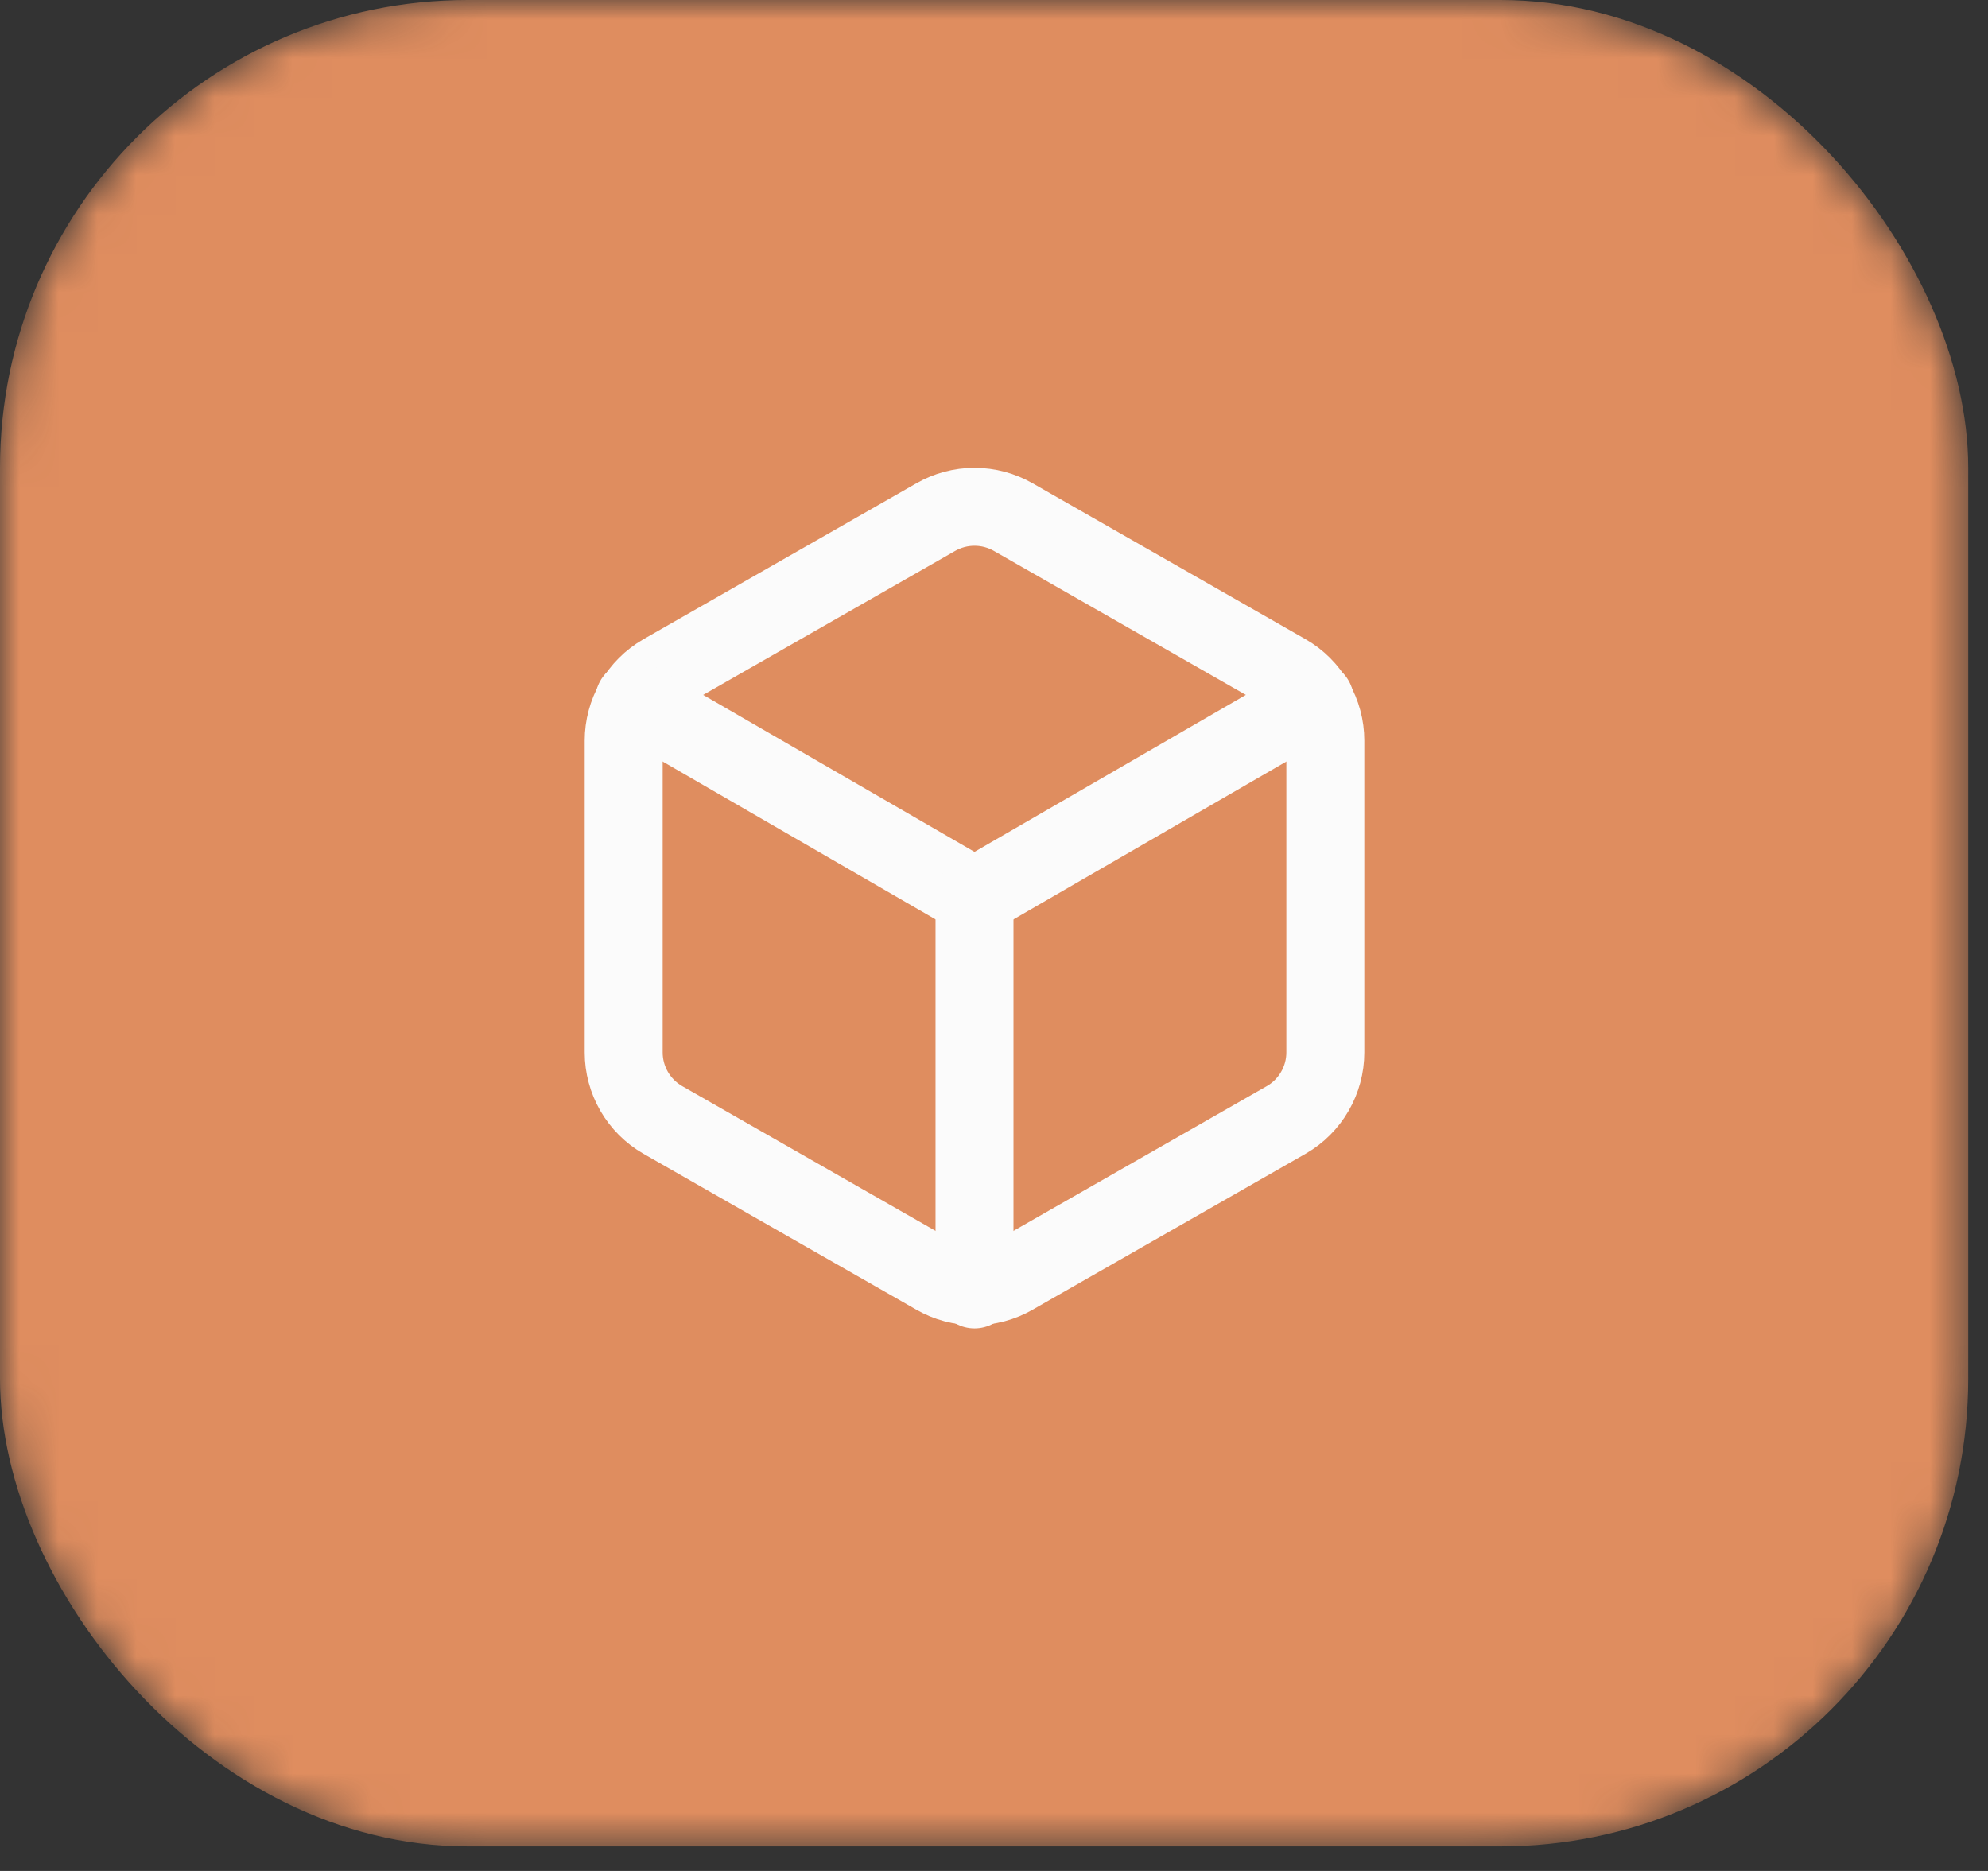
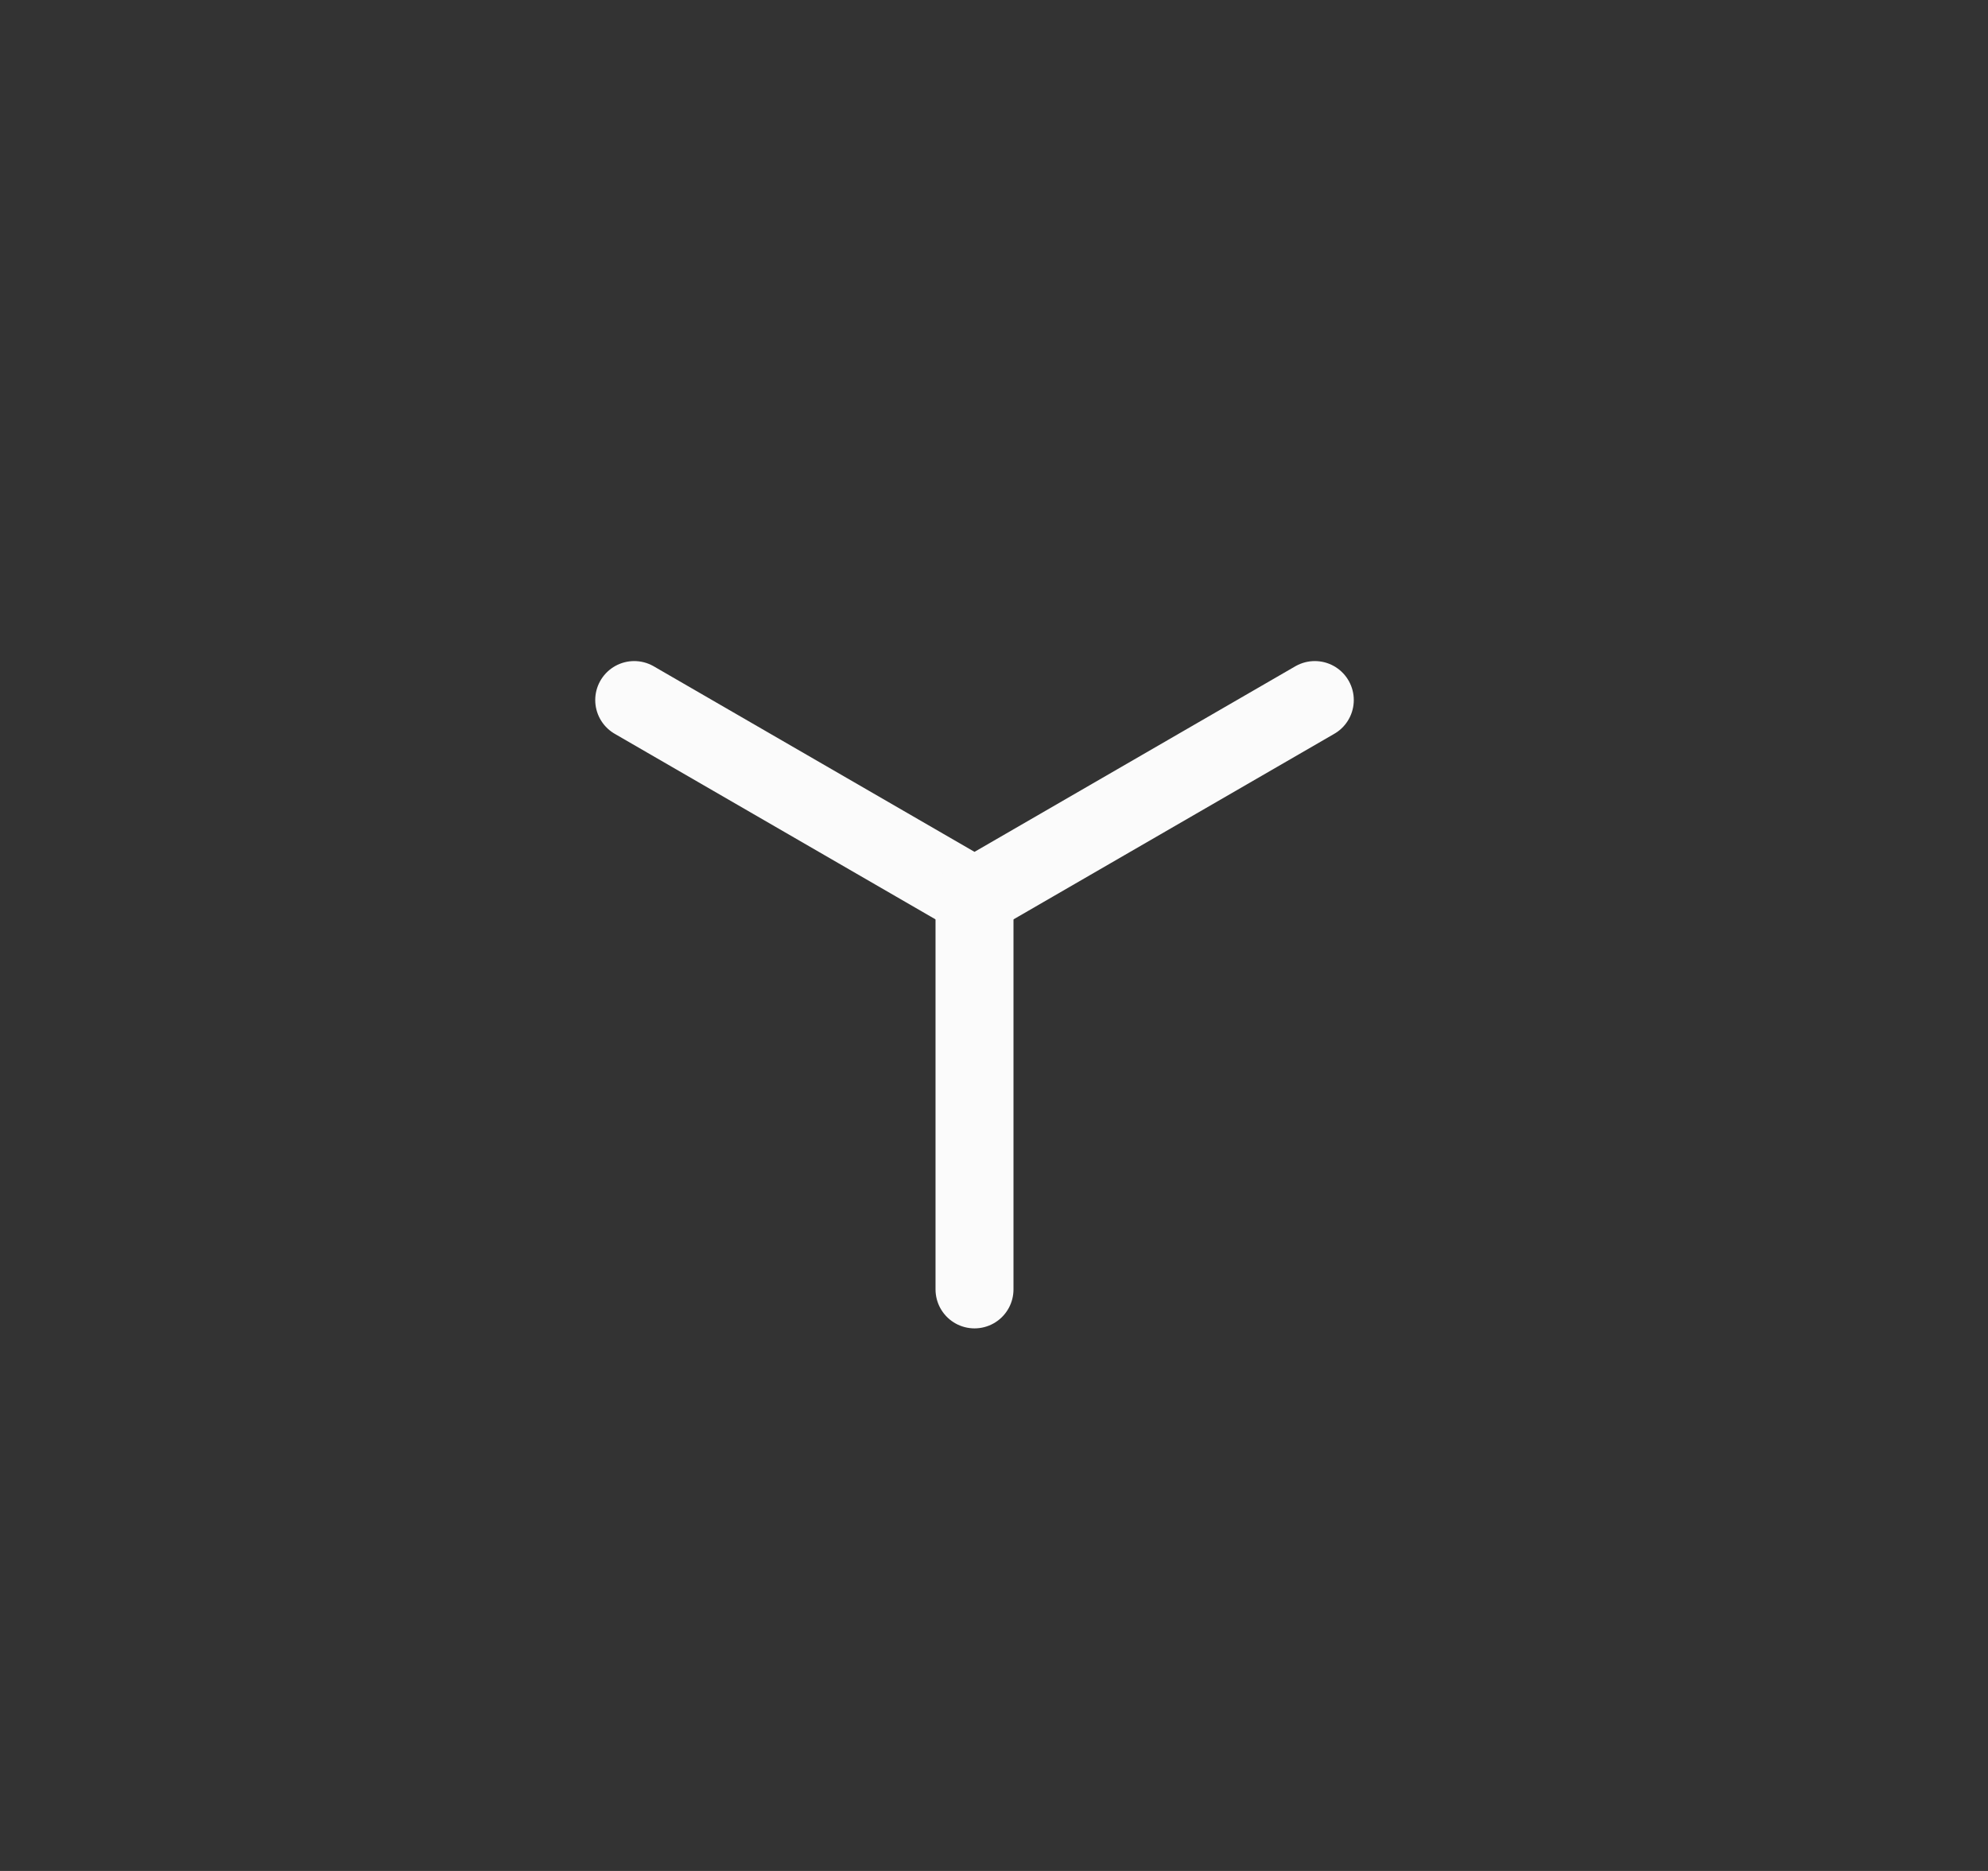
<svg xmlns="http://www.w3.org/2000/svg" fill="none" viewBox="0 0 51 48" height="48" width="51">
  <rect x="0" y="0" width="51" height="48" fill="#333333" stroke="none" />
  <g id="Group 4994">
    <g id="Mask Group">
      <mask height="48" width="51" y="0" x="0" maskUnits="userSpaceOnUse" style="mask-type:alpha" id="mask0_2741_479">
-         <rect fill="#DF8D5F" rx="12" height="47.37" width="50.493" id="Rectangle 1273" />
-       </mask>
+         </mask>
      <g mask="url(#mask0_2741_479)">
        <rect fill="#DF8D5F" rx="12" height="47.37" width="50.493" id="Rectangle 1274" />
      </g>
    </g>
    <g id="Group">
-       <path stroke-linejoin="round" stroke-linecap="round" stroke-width="2" stroke="#FBFBFB" d="M34 27V19C34 18.649 33.907 18.305 33.731 18.001C33.556 17.698 33.304 17.445 33 17.27L26 13.27C25.696 13.095 25.351 13.002 25 13.002C24.649 13.002 24.304 13.095 24 13.27L17 17.27C16.696 17.445 16.444 17.698 16.268 18.001C16.093 18.305 16 18.649 16 19V27C16 27.351 16.093 27.695 16.268 27.999C16.444 28.302 16.696 28.555 17 28.73L24 32.73C24.304 32.906 24.649 32.998 25 32.998C25.351 32.998 25.696 32.906 26 32.73L33 28.73C33.304 28.555 33.556 28.302 33.731 27.999C33.907 27.695 34 27.351 34 27Z" id="Vector" />
      <path stroke-linejoin="round" stroke-linecap="round" stroke-width="2" stroke="#FBFBFB" d="M16.27 17.96L25 23.01L33.73 17.96" id="Vector_2" />
      <path stroke-linejoin="round" stroke-linecap="round" stroke-width="2" stroke="#FBFBFB" d="M25 33.08V23" id="Vector_3" />
    </g>
  </g>
</svg>